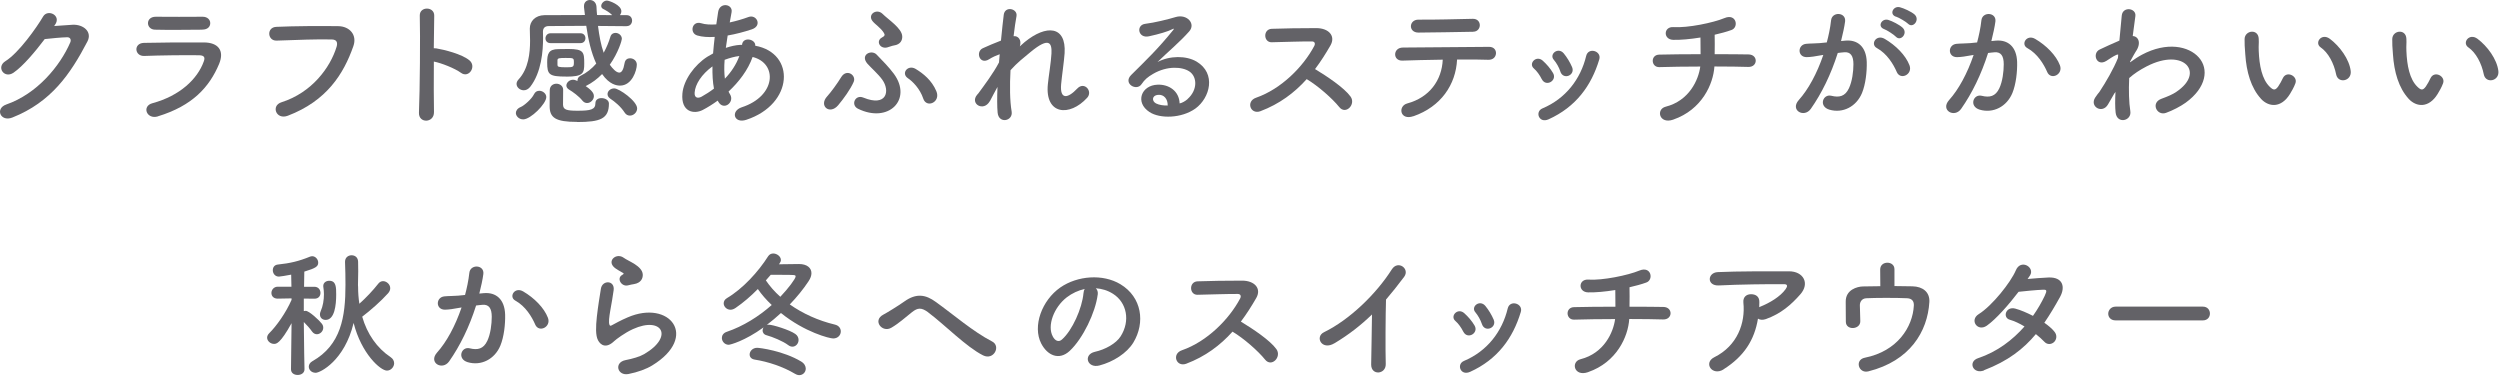
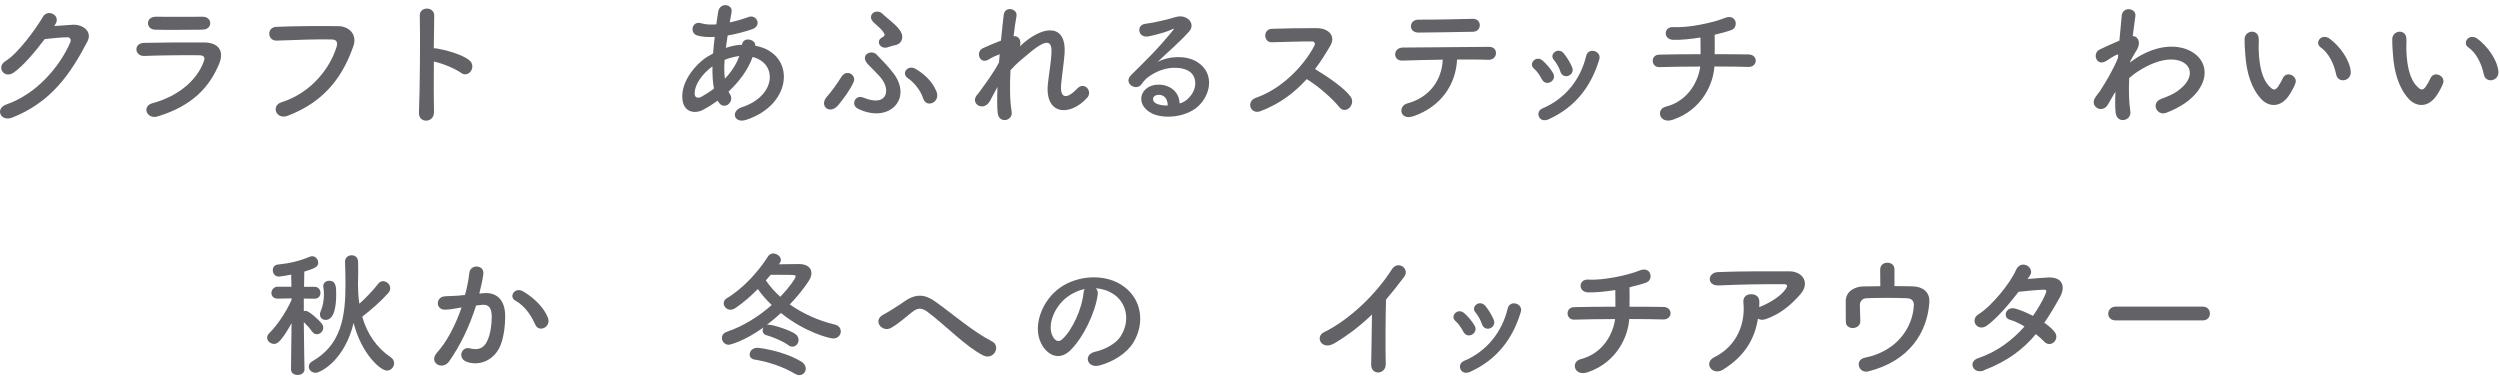
<svg xmlns="http://www.w3.org/2000/svg" width="396" height="60" viewBox="0 0 396 60" fill="none">
  <path d="M8.593 4.122C9.543 4.052 10.613 3.972 11.492 3.922C13.182 3.832 14.662 5.022 13.842 6.582C11.162 11.712 8.123 16.172 1.943 18.622C0.073 19.352 -0.827 17.192 0.993 16.552C5.873 14.862 9.513 10.462 11.133 6.712C11.312 6.292 11.133 5.872 10.602 5.902C9.683 5.922 8.073 6.082 7.083 6.192C5.583 8.172 3.653 10.482 2.133 11.522C0.663 12.512 -0.637 10.622 0.853 9.692C2.963 8.392 5.823 4.342 6.833 2.612C7.563 1.382 9.763 2.432 8.723 3.912L8.573 4.132L8.593 4.122Z" fill="#636267" />
  <path d="M25.023 18.433C23.223 18.983 22.402 16.802 24.163 16.343C28.492 15.172 31.293 12.512 32.282 9.722C32.502 9.132 32.392 8.772 31.552 8.752C29.302 8.712 25.212 8.772 22.863 8.862C21.302 8.932 21.102 6.842 22.793 6.792C25.633 6.722 29.332 6.702 32.322 6.722C34.523 6.742 35.602 7.972 34.703 10.133C33.163 13.803 30.483 16.753 25.023 18.422V18.433ZM32.023 4.702C29.953 4.702 26.922 4.772 24.543 4.702C23.093 4.662 23.003 2.632 24.692 2.652C26.802 2.672 29.883 2.672 32.112 2.652C32.862 2.652 33.303 3.132 33.303 3.662C33.303 4.192 32.932 4.692 32.023 4.692V4.702Z" fill="#636267" />
  <path d="M44.572 16.203C49.432 14.664 52.322 10.664 53.312 7.423C53.492 6.833 53.422 6.283 52.602 6.253C50.442 6.183 46.972 6.323 43.802 6.433C42.352 6.473 42.192 4.323 43.762 4.253C46.662 4.123 50.782 4.103 53.572 4.143C55.352 4.163 56.612 5.503 55.972 7.313C54.432 11.713 51.752 15.983 45.582 18.334C43.712 19.034 42.902 16.724 44.572 16.203Z" fill="#636267" />
  <path d="M68.743 17.741C68.782 19.521 66.282 19.591 66.362 17.831C66.513 14.271 66.582 5.641 66.493 2.471C66.453 0.971 68.823 1.001 68.782 2.491C68.763 3.571 68.743 5.481 68.713 7.641C68.823 7.641 68.953 7.641 69.093 7.661C70.323 7.861 73.183 8.561 74.373 9.571C75.513 10.541 74.263 12.451 73.013 11.531C72.062 10.831 69.892 9.971 68.722 9.751C68.703 12.791 68.703 15.951 68.743 17.741Z" fill="#636267" />
-   <path d="M82.883 18.91C82.153 18.91 81.713 18.34 81.713 17.9C81.713 17.55 81.953 17.17 82.483 16.95C83.033 16.73 84.243 15.65 84.573 14.95C84.773 14.53 85.083 14.38 85.433 14.38C85.963 14.38 86.533 14.82 86.533 15.37C86.533 16.45 84.043 18.91 82.883 18.91ZM99.213 4.15C97.713 4.13 96.223 4.11 94.723 4.11C94.923 5.67 95.183 7.12 95.623 8.36C96.083 7.52 96.433 6.67 96.683 5.83C96.813 5.39 97.143 5.21 97.493 5.21C97.973 5.21 98.503 5.58 98.503 6.16C98.503 6.38 97.953 8.32 96.593 10.25C97.013 10.84 97.603 11.5 98.093 11.5C98.463 11.5 98.753 11.08 98.933 10C99.023 9.45 99.393 9.23 99.793 9.23C100.323 9.23 100.873 9.6 100.873 10.24C100.873 11.1 100.143 13.56 98.213 13.56C97.703 13.56 96.543 13.41 95.373 11.73C94.623 12.5 93.763 13.14 92.843 13.6C92.823 13.62 92.803 13.64 92.773 13.64C93.943 14.43 94.073 14.92 94.073 15.22C94.073 15.81 93.543 16.32 92.993 16.32C92.733 16.32 92.483 16.21 92.263 15.95C91.713 15.25 90.723 14.54 90.133 14.19C89.843 14.01 89.713 13.77 89.713 13.55C89.713 13.09 90.193 12.63 90.773 12.63C90.953 12.63 91.083 12.65 91.473 12.83V12.76C91.473 12.47 91.603 12.17 91.953 12.01C92.943 11.53 93.783 10.84 94.443 10.07C93.633 8.31 93.163 6.2 92.863 4.09C90.773 4.09 88.773 4.11 86.923 4.13C86.263 4.13 86.003 4.5 86.003 5.03C86.003 5.29 86.023 5.6 86.023 5.98C86.023 8.03 85.783 11.46 83.973 13.77C83.663 14.14 83.313 14.3 82.963 14.3C82.373 14.3 81.823 13.84 81.823 13.29C81.823 13.07 81.913 12.83 82.133 12.59C83.713 10.9 83.963 8.39 83.963 6.45C83.963 5.75 83.943 5.11 83.923 4.6V4.51C83.923 3.39 84.763 2.42 86.253 2.4C88.233 2.38 90.413 2.38 92.653 2.38C92.613 1.96 92.543 1.54 92.503 1.13V0.95C92.503 0.33 92.963 0 93.423 0C93.933 0 94.433 0.35 94.483 1.06C94.503 1.5 94.523 1.94 94.573 2.38C95.363 2.38 96.183 2.4 96.973 2.4C96.533 1.94 96.023 1.67 95.563 1.43C95.323 1.32 95.233 1.12 95.233 0.95C95.233 0.53 95.673 0.09 96.133 0.09C96.483 0.09 98.423 0.79 98.423 1.78C98.423 2 98.333 2.22 98.203 2.4H99.263C99.833 2.4 100.123 2.82 100.123 3.26C100.123 3.7 99.833 4.14 99.263 4.14H99.243L99.213 4.15ZM87.193 6.83C86.663 6.83 86.403 6.46 86.403 6.08C86.403 5.68 86.693 5.27 87.193 5.27H91.963C92.473 5.27 92.733 5.67 92.733 6.04C92.733 6.44 92.473 6.83 91.963 6.83H87.193ZM89.683 12.13C86.973 12.13 86.673 11.82 86.673 9.89C86.673 8.55 86.873 7.78 88.453 7.78C88.963 7.78 89.513 7.76 90.033 7.76C92.473 7.76 92.543 8.27 92.543 10.07C92.543 11.59 92.393 12.14 89.683 12.14V12.13ZM91.393 19.31C87.983 19.31 87.063 18.65 87.063 16.8C87.063 14.62 87.083 14.4 87.083 14.23C87.123 13.57 87.633 13.26 88.143 13.26C88.653 13.26 89.203 13.61 89.203 14.21C89.203 14.81 89.183 16.34 89.183 16.59C89.223 17.36 89.693 17.54 91.473 17.54C93.563 17.54 94.313 17.36 94.313 16.35C94.313 15.78 94.773 15.54 95.283 15.54C95.853 15.54 96.453 15.87 96.453 16.4C96.453 18.82 95.093 19.33 91.413 19.33L91.393 19.31ZM88.313 10.29C88.313 10.58 88.443 10.66 89.763 10.66C90.793 10.66 90.903 10.59 90.903 9.91C90.903 9.18 90.883 9.18 89.583 9.18C88.573 9.18 88.333 9.22 88.303 9.51V10.28L88.313 10.29ZM98.943 17.83C98.323 16.86 97.363 16.09 96.673 15.63C96.363 15.41 96.233 15.17 96.233 14.9C96.233 14.44 96.693 14 97.293 14C98.083 14 100.923 16.02 100.923 17.17C100.923 17.81 100.353 18.31 99.783 18.31C99.473 18.31 99.163 18.18 98.943 17.83Z" fill="#636267" />
  <path d="M113.702 15.924C112.892 16.514 112.072 17.023 111.302 17.424C109.942 18.123 107.842 17.773 108.092 14.823C108.272 12.664 110.032 10.274 112.032 8.994C112.322 8.814 112.622 8.644 112.952 8.464C113.022 7.624 113.102 6.744 113.212 5.844C112.152 5.914 111.212 5.844 110.462 5.624C109.162 5.254 109.602 3.224 111.082 3.684C111.702 3.884 112.532 3.924 113.462 3.864C113.552 3.224 113.662 2.564 113.752 1.904C113.992 0.274 116.132 0.624 115.882 1.944C115.792 2.494 115.682 3.044 115.592 3.554C116.602 3.334 117.612 3.044 118.562 2.694C119.842 2.214 120.802 4.084 119.072 4.654C117.862 5.054 116.542 5.404 115.262 5.624C115.152 6.324 115.062 6.964 114.972 7.584C115.742 7.324 116.532 7.144 117.282 7.104H117.542V7.064C117.692 5.764 119.722 6.184 119.632 7.244C126.052 8.414 125.722 16.503 118.222 18.974C116.242 19.634 115.692 17.584 117.492 16.994C122.972 15.213 123.192 10.014 119.212 9.024C118.482 11.094 117.052 12.963 115.402 14.504C115.472 14.653 115.552 14.813 115.642 14.944C116.412 16.224 114.582 17.623 113.752 16.064L113.682 15.934L113.702 15.924ZM112.852 10.514C111.112 11.793 110.122 13.354 110.032 14.653C109.962 15.534 110.562 15.623 111.132 15.313C111.792 14.944 112.452 14.524 113.092 14.034C112.892 13.004 112.832 11.813 112.852 10.514ZM117.052 8.884C116.412 8.954 115.582 9.174 114.782 9.474C114.692 10.594 114.712 11.584 114.822 12.463C115.812 11.434 116.622 10.223 117.112 8.874H117.042L117.052 8.884Z" fill="#636267" />
  <path d="M131.023 15.263C131.573 14.673 132.673 13.173 133.243 12.223C134.103 10.813 135.683 11.913 135.223 12.973C134.693 14.183 133.613 15.653 132.763 16.673C131.423 18.253 129.643 16.763 131.023 15.263ZM135.903 17.223C134.713 16.633 135.443 14.913 136.763 15.463C140.483 16.983 141.013 14.383 139.753 12.623C139.163 11.783 137.883 10.643 137.403 10.093C136.173 8.663 138.043 7.803 138.853 8.643C139.693 9.503 140.873 10.713 141.583 11.683C144.573 15.753 140.743 19.603 135.903 17.223ZM140.543 7.513C139.353 7.803 138.713 6.483 139.683 5.953C140.143 5.713 140.213 5.533 140.013 5.223C139.533 4.413 138.603 3.863 138.183 3.313C137.393 2.253 138.883 1.293 139.793 2.193C140.693 3.093 142.853 4.463 142.913 5.733C142.953 6.353 142.653 7.053 141.593 7.203C141.303 7.243 140.883 7.423 140.533 7.513H140.543ZM146.243 15.613C145.713 14.033 144.553 12.883 143.803 12.383C142.683 11.613 143.803 10.183 145.033 10.913C146.243 11.643 147.583 12.713 148.313 14.433C149.063 16.173 146.773 17.203 146.243 15.623V15.613Z" fill="#636267" />
  <path d="M156.783 16.031C155.793 17.771 153.573 16.431 154.783 15.001C154.853 14.911 154.913 14.851 154.963 14.801C155.933 13.481 157.363 11.571 158.243 9.891C158.283 9.451 158.313 9.031 158.353 8.591C157.843 8.771 157.233 9.031 156.683 9.381C155.163 10.351 154.483 8.191 155.673 7.641C156.463 7.271 157.523 6.831 158.553 6.431C158.703 4.781 158.883 3.311 158.993 2.341C159.173 0.891 161.233 1.351 161.013 2.561C160.863 3.351 160.703 4.451 160.553 5.731C161.253 5.641 161.873 6.301 161.543 7.341C161.803 7.101 162.073 6.861 162.313 6.661C165.723 3.871 168.913 4.061 168.633 8.441C168.543 9.761 168.193 12.091 168.083 13.351C167.863 15.861 169.163 15.591 170.633 14.031C171.753 12.841 173.143 14.451 172.213 15.481C169.423 18.541 165.483 18.191 165.983 13.321C166.093 12.151 166.493 9.781 166.553 8.461C166.623 6.901 166.293 5.711 163.213 8.261C162.153 9.141 161.123 9.931 160.063 11.121C159.933 13.561 159.953 15.981 160.243 17.661C160.503 19.181 158.193 19.681 158.023 17.841C157.933 16.871 157.933 15.421 158.003 13.771C157.543 14.561 157.143 15.401 156.793 16.041L156.783 16.031Z" fill="#636267" />
  <path d="M188.113 15.683C189.723 14.253 189.653 12.163 188.403 11.323C187.262 10.553 184.883 10.403 182.663 11.693C181.783 12.203 181.323 12.593 180.813 13.343C180.023 14.513 177.822 13.213 179.182 11.873C181.602 9.473 183.383 7.783 185.833 4.763C186.073 4.453 185.852 4.543 185.682 4.633C185.062 4.963 183.613 5.403 181.983 5.753C180.243 6.123 179.913 3.953 181.413 3.773C182.883 3.593 185.003 3.073 186.253 2.693C188.013 2.183 189.463 3.753 188.363 4.983C187.663 5.773 186.783 6.633 185.903 7.443C185.023 8.253 184.143 9.053 183.353 9.823C185.293 8.793 187.903 8.793 189.533 9.753C192.703 11.643 191.663 15.513 189.353 17.193C187.173 18.753 183.743 18.843 182.073 17.743C179.743 16.223 180.773 13.493 183.373 13.413C185.133 13.343 186.783 14.403 186.853 16.383C187.273 16.293 187.733 16.033 188.133 15.683H188.113ZM183.423 15.023C182.453 15.113 182.413 16.013 183.113 16.383C183.623 16.643 184.343 16.733 184.963 16.713C184.983 15.703 184.393 14.933 183.423 15.023Z" fill="#636267" />
  <path d="M199.662 17.613C198.052 18.203 197.312 16.053 198.952 15.483C202.952 14.093 206.432 10.573 208.172 7.293C208.372 6.923 208.282 6.563 207.802 6.563C206.412 6.543 203.382 6.653 201.442 6.693C200.122 6.733 200.032 4.623 201.442 4.563C203.052 4.493 206.282 4.453 208.502 4.453C210.482 4.453 211.602 5.703 210.742 7.203C209.992 8.503 209.202 9.753 208.302 10.943C210.132 12.043 212.922 13.893 213.932 15.303C214.812 16.533 213.162 18.253 212.132 16.953C211.052 15.613 208.792 13.613 206.982 12.533C205.042 14.693 202.672 16.473 199.652 17.613H199.662Z" fill="#636267" />
  <path d="M223.892 18.401C221.732 19.151 221.382 16.791 222.922 16.381C226.422 15.431 228.382 12.731 228.532 9.451C226.092 9.471 223.672 9.561 222.132 9.601C221.382 9.621 220.992 9.141 220.992 8.611C220.992 8.081 221.392 7.531 222.242 7.531C225.362 7.491 232.302 7.441 235.882 7.421C236.652 7.421 237.002 7.951 236.962 8.481C236.922 9.011 236.522 9.491 235.752 9.471C234.542 9.431 232.742 9.401 230.802 9.431C230.602 13.411 228.252 16.891 223.892 18.411V18.401ZM233.372 5.031C230.332 5.071 227.032 5.161 224.682 5.161C223.032 5.161 223.142 3.091 224.702 3.111C227.472 3.131 230.402 3.041 233.282 2.981C234.052 2.961 234.402 3.491 234.402 3.991C234.402 4.491 234.032 5.021 233.372 5.021V5.031Z" fill="#636267" />
  <path d="M244.212 12.531C243.902 11.911 243.442 11.251 242.962 10.841C242.062 10.071 243.332 8.681 244.372 9.611C244.962 10.141 245.582 10.841 246.002 11.571C246.702 12.761 244.882 13.841 244.222 12.541L244.212 12.531ZM243.772 18.491C243.572 18.031 243.702 17.431 244.322 17.171C247.992 15.631 250.372 12.531 251.252 8.851C251.602 7.421 253.742 8.081 253.322 9.421C252.072 13.581 249.622 16.941 245.292 18.901C244.542 19.231 243.992 18.971 243.772 18.481V18.491ZM247.162 11.321C246.942 10.661 246.542 9.961 246.122 9.471C245.332 8.591 246.802 7.381 247.702 8.461C248.212 9.081 248.692 9.871 249.022 10.641C249.552 11.941 247.612 12.731 247.152 11.321H247.162Z" fill="#636267" />
  <path d="M265.033 18.951C262.813 19.721 262.263 17.302 263.843 16.901C267.583 15.951 269.053 12.632 269.323 10.541C266.943 10.541 264.573 10.582 262.833 10.632C261.513 10.671 261.383 8.672 262.833 8.652C264.463 8.612 266.903 8.582 269.373 8.582C269.373 7.662 269.353 6.672 269.353 5.942C267.743 6.202 266.203 6.342 265.043 6.312C263.413 6.272 263.483 4.182 265.083 4.292C267.333 4.442 271.353 3.612 273.163 2.862C275.053 2.072 275.473 4.332 274.263 4.752C273.473 5.042 272.543 5.282 271.603 5.502C271.623 6.362 271.623 7.522 271.603 8.582C273.913 8.582 275.933 8.602 276.973 8.622C278.513 8.642 278.473 10.642 276.933 10.601C275.723 10.562 273.743 10.531 271.563 10.531C271.383 13.322 269.583 17.372 265.053 18.942L265.033 18.951Z" fill="#636267" />
-   <path d="M292.353 6.43C294.203 6.28 295.613 7.35 295.693 9.82C295.733 11.36 295.513 13.34 294.943 14.73C294.043 16.91 291.883 17.99 289.773 17.37C288.033 16.86 288.733 14.84 290.083 15.17C291.333 15.48 292.263 15.28 292.873 13.98C293.383 12.9 293.583 11.34 293.583 10.17C293.583 8.83 293.123 8.19 292.113 8.28C291.783 8.3 291.453 8.35 291.103 8.39C290.023 11.8 288.553 14.79 286.833 17.24C285.773 18.74 283.493 17.46 284.923 15.85C286.443 14.16 287.803 11.65 288.813 8.7L288.553 8.74C287.603 8.92 286.753 9.05 286.173 9.05C284.673 9.05 284.703 7.07 286.103 6.94C286.783 6.87 287.463 6.9 288.263 6.83L289.363 6.72C289.623 5.75 289.913 4.45 290.043 3.22C290.193 1.79 292.443 1.92 292.263 3.4C292.173 4.15 291.883 5.47 291.623 6.5L292.353 6.43ZM300.443 11.39C299.913 10.18 298.923 8.51 297.293 7.61C296.213 7.02 297.183 5.37 298.543 6.16C300.303 7.19 301.863 8.76 302.463 10.34C303.013 11.79 301.033 12.76 300.443 11.4V11.39ZM298.443 4.61C297.303 4.19 298.093 2.83 299.123 3.16C299.713 3.34 300.863 3.91 301.373 4.39C302.273 5.25 301.083 6.63 300.313 5.82C300.003 5.49 298.883 4.76 298.443 4.61ZM300.333 2.65C299.193 2.28 299.893 0.87 300.953 1.15C301.543 1.3 302.733 1.83 303.263 2.29C304.183 3.13 303.023 4.56 302.233 3.76C301.923 3.45 300.803 2.79 300.343 2.64L300.333 2.65Z" fill="#636267" />
-   <path d="M316.173 6.433C318.023 6.283 319.433 7.353 319.513 9.823C319.553 11.363 319.333 13.343 318.763 14.733C317.863 16.913 315.703 17.993 313.593 17.373C311.853 16.863 312.553 14.843 313.903 15.173C315.153 15.483 316.083 15.283 316.693 13.983C317.203 12.903 317.393 11.343 317.393 10.173C317.393 8.833 316.933 8.193 315.923 8.283C315.593 8.303 315.263 8.353 314.913 8.393C313.833 11.803 312.363 14.793 310.643 17.243C309.583 18.743 307.303 17.463 308.733 15.853C310.253 14.163 311.613 11.653 312.623 8.703L312.363 8.743C311.413 8.923 310.563 9.053 309.983 9.053C308.483 9.053 308.513 7.073 309.913 6.943C310.593 6.873 311.273 6.903 312.073 6.833L313.173 6.723C313.433 5.753 313.723 4.453 313.853 3.223C314.003 1.793 316.253 1.923 316.073 3.403C315.983 4.153 315.693 5.473 315.433 6.503L316.163 6.433H316.173ZM324.273 11.393C323.743 10.183 322.753 8.513 321.123 7.613C320.043 7.023 321.013 5.373 322.373 6.163C324.133 7.193 325.693 8.763 326.293 10.343C326.843 11.793 324.863 12.763 324.273 11.403V11.393Z" fill="#636267" />
  <path d="M334.943 14.752C334.633 15.262 334.303 15.852 333.913 16.532C333.013 18.112 330.923 16.882 331.893 15.432C332.183 14.992 332.372 14.772 332.552 14.552C333.542 13.052 334.803 10.902 335.483 9.182L335.522 8.652C335.452 8.632 335.373 8.632 335.233 8.692C334.663 8.952 334.173 9.312 333.653 9.642C332.073 10.632 331.343 8.432 332.593 7.842C333.403 7.472 334.593 6.892 335.713 6.432C335.863 4.822 336.002 3.442 336.082 2.492C336.212 0.952 338.433 1.262 338.243 2.562C338.133 3.352 337.983 4.432 337.823 5.712C338.683 5.732 339.273 6.792 338.283 8.202C338.173 8.352 337.843 8.972 337.403 9.762V9.872C338.063 9.392 338.703 8.972 339.293 8.662C343.213 6.572 346.713 7.302 348.293 9.102C349.903 10.902 349.523 13.872 346.203 16.272C345.413 16.842 344.112 17.522 343.082 17.882C341.632 18.392 340.623 16.272 342.383 15.642C343.393 15.272 344.163 14.942 344.713 14.562C347.043 13.002 347.313 11.282 346.343 10.272C345.353 9.262 343.063 8.952 340.033 10.512C338.893 11.102 338.033 11.682 337.263 12.362C337.173 14.342 337.223 16.212 337.443 17.602C337.573 18.392 337.023 18.922 336.433 19.012C335.843 19.102 335.202 18.752 335.112 17.802C335.022 16.992 335.023 15.862 335.093 14.542L334.963 14.762L334.943 14.752Z" fill="#636267" />
  <path d="M358.143 15.652C356.563 13.932 355.833 11.382 355.653 8.612C355.563 7.362 355.523 6.962 355.543 6.172C355.583 4.782 357.723 4.502 357.783 6.152C357.823 7.012 357.743 7.052 357.783 8.062C357.873 10.372 358.293 12.552 359.523 13.742C360.093 14.292 360.383 14.362 360.863 13.702C361.123 13.332 361.433 12.752 361.593 12.402C362.183 11.122 364.013 12.052 363.593 13.192C363.373 13.812 362.973 14.492 362.733 14.882C361.323 17.172 359.363 16.972 358.133 15.652H358.143ZM370.043 11.782C369.693 10.022 368.793 8.332 367.603 7.512C366.543 6.782 367.733 5.162 369.053 6.152C370.613 7.322 372.133 9.382 372.353 11.252C372.533 12.862 370.353 13.302 370.043 11.782Z" fill="#636267" />
  <path d="M381.533 15.652C379.953 13.932 379.223 11.382 379.043 8.612C378.953 7.362 378.913 6.962 378.933 6.172C378.973 4.782 381.113 4.502 381.173 6.152C381.213 7.012 381.133 7.052 381.173 8.062C381.263 10.372 381.683 12.552 382.913 13.742C383.483 14.292 383.773 14.362 384.253 13.702C384.513 13.332 384.823 12.752 384.983 12.402C385.573 11.122 387.403 12.052 386.983 13.192C386.763 13.812 386.363 14.492 386.123 14.882C384.713 17.172 382.753 16.972 381.523 15.652H381.533ZM393.433 11.782C393.083 10.022 392.183 8.332 390.993 7.512C389.933 6.782 391.123 5.162 392.443 6.152C394.003 7.322 395.523 9.382 395.743 11.252C395.923 12.862 393.743 13.302 393.433 11.782Z" fill="#636267" />
  <path d="M48.233 58.494C48.233 59.084 47.703 59.394 47.153 59.394C46.602 59.394 46.093 59.104 46.093 58.494V58.474L46.182 51.194C44.383 54.454 43.763 54.474 43.413 54.474C42.843 54.474 42.312 54.014 42.312 53.484C42.312 53.244 42.422 53.004 42.642 52.784C43.782 51.664 45.282 49.554 46.182 47.504V47.264L44.002 47.304H43.983C43.303 47.304 42.992 46.864 42.992 46.404C42.992 45.944 43.343 45.414 44.002 45.414H46.163L46.123 43.504C45.352 43.654 44.362 43.814 44.182 43.814C43.542 43.814 43.212 43.284 43.212 42.804C43.212 42.364 43.453 41.964 44.002 41.904C45.943 41.704 47.343 41.374 49.102 40.654C49.212 40.614 49.343 40.584 49.453 40.584C49.983 40.584 50.403 41.094 50.403 41.594C50.403 42.184 50.093 42.454 48.203 43.024C48.182 43.484 48.182 44.364 48.163 45.424H49.792C50.432 45.424 50.763 45.904 50.763 46.394C50.763 46.884 50.453 47.314 49.812 47.314H49.792L48.123 47.294V49.274C48.212 49.254 48.322 49.234 48.413 49.234C48.962 49.234 50.572 50.734 50.962 51.254C51.142 51.474 51.203 51.694 51.203 51.914C51.203 52.484 50.693 52.944 50.193 52.944C49.932 52.944 49.642 52.814 49.422 52.504C49.112 52.044 48.562 51.444 48.123 51.004C48.142 54.284 48.233 58.484 48.233 58.484V58.504V58.494ZM49.972 59.044C49.352 59.044 48.913 58.584 48.913 58.074C48.913 57.764 49.093 57.434 49.483 57.214C54.032 54.644 54.722 50.174 54.722 45.134C54.722 43.944 54.703 42.734 54.653 41.504V41.464C54.653 40.784 55.163 40.434 55.693 40.434C56.222 40.434 56.703 40.764 56.722 41.444C56.722 41.974 56.742 42.474 56.742 42.984C56.742 43.714 56.722 44.434 56.703 45.164C56.722 45.254 56.722 45.344 56.722 45.454C56.722 46.374 56.792 47.254 56.922 48.114C58.002 47.144 59.032 46.064 59.962 44.884C60.163 44.644 60.422 44.534 60.672 44.534C61.242 44.534 61.812 45.044 61.812 45.654C61.812 45.914 61.703 46.204 61.462 46.464C60.343 47.714 58.712 49.144 57.373 50.164C58.163 52.914 59.703 55.114 61.862 56.564C62.263 56.824 62.432 57.204 62.432 57.534C62.432 58.124 61.922 58.704 61.292 58.704C60.263 58.704 57.242 56.024 56.013 51.154C54.583 57.114 50.733 59.054 49.983 59.054L49.972 59.044ZM50.672 49.824C50.672 49.674 50.712 49.474 50.803 49.274C51.153 48.504 51.312 47.514 51.312 46.594C51.312 46.224 51.273 45.844 51.222 45.514C51.203 45.444 51.203 45.384 51.203 45.314C51.203 44.764 51.663 44.474 52.153 44.474C53.252 44.474 53.252 45.504 53.252 46.674C53.252 48.304 53.013 50.674 51.583 50.674C51.102 50.674 50.682 50.364 50.682 49.814L50.672 49.824Z" fill="#636267" />
  <path d="M76.673 46.433C78.523 46.283 79.933 47.353 80.013 49.823C80.053 51.363 79.833 53.343 79.263 54.733C78.363 56.913 76.203 57.993 74.093 57.373C72.353 56.863 73.063 54.843 74.403 55.173C75.653 55.483 76.583 55.283 77.193 53.983C77.703 52.903 77.893 51.343 77.893 50.173C77.893 48.833 77.433 48.193 76.423 48.283C76.093 48.303 75.763 48.353 75.413 48.393C74.333 51.803 72.863 54.793 71.143 57.243C70.083 58.743 67.803 57.463 69.223 55.853C70.743 54.163 72.103 51.653 73.113 48.703L72.853 48.743C71.903 48.923 71.053 49.053 70.473 49.053C68.973 49.053 69.003 47.073 70.403 46.943C71.083 46.873 71.763 46.903 72.563 46.833L73.663 46.723C73.923 45.753 74.213 44.453 74.343 43.223C74.493 41.793 76.743 41.923 76.563 43.403C76.473 44.153 76.193 45.473 75.923 46.503L76.653 46.433H76.673ZM84.773 51.393C84.243 50.183 83.253 48.513 81.623 47.613C80.543 47.023 81.513 45.373 82.873 46.163C84.633 47.193 86.193 48.763 86.793 50.343C87.343 51.793 85.363 52.763 84.773 51.403V51.393Z" fill="#636267" />
-   <path d="M99.563 59.242C97.783 59.592 97.213 57.412 99.083 57.042C100.223 56.822 101.353 56.492 102.033 56.092C104.453 54.682 105.113 53.162 104.653 52.282C104.193 51.402 102.583 51.072 100.253 52.132C98.953 52.722 97.573 53.762 97.303 54.022C96.003 55.272 95.123 54.662 94.723 53.892C94.323 53.122 94.373 51.762 94.543 50.152C94.723 48.542 95.003 46.852 95.183 45.732C95.403 44.322 97.403 44.372 97.203 45.952C97.093 46.872 96.853 48.112 96.673 49.162C96.493 50.242 96.383 51.052 96.543 51.452C96.613 51.632 96.723 51.632 96.913 51.522C97.353 51.282 98.383 50.712 99.423 50.272C106.073 47.392 110.753 53.332 103.313 57.882C102.393 58.452 101.003 58.962 99.553 59.242H99.563ZM99.473 45.202C98.413 45.462 97.623 44.062 98.553 43.552C98.663 43.482 98.883 43.372 98.733 43.262C98.273 42.972 97.523 42.622 97.173 42.232C96.223 41.202 97.683 40.032 98.783 40.822C99.183 41.112 99.923 41.442 100.563 41.852C101.203 42.272 101.773 42.802 101.813 43.462C101.853 44.102 101.523 44.822 100.423 45.002C100.133 45.042 99.833 45.112 99.473 45.202Z" fill="#636267" />
  <path d="M123.383 41.862C124.443 41.842 125.493 41.822 126.573 41.822C127.803 41.822 128.533 42.412 128.533 43.272C128.533 43.672 128.383 44.082 128.073 44.552C127.263 45.782 126.243 47.042 125.103 48.222C127.153 49.672 129.633 50.792 132.233 51.412C132.893 51.562 133.183 52.032 133.183 52.492C133.183 53.062 132.743 53.612 131.973 53.612C131.403 53.612 127.503 52.642 123.703 49.582C122.973 50.242 122.233 50.882 121.453 51.472C121.543 51.432 121.653 51.432 121.783 51.432C122.373 51.432 125.063 52.242 125.983 52.902C126.353 53.162 126.493 53.522 126.493 53.852C126.493 54.402 126.073 54.912 125.523 54.912C125.323 54.912 125.083 54.842 124.863 54.672C124.023 54.032 122.333 53.352 121.453 53.112C120.993 53.002 120.793 52.672 120.793 52.342C120.793 52.162 120.863 52.012 120.943 51.862C117.953 54.022 115.663 54.612 115.423 54.612C114.783 54.612 114.343 54.062 114.343 53.532C114.343 53.132 114.583 52.742 115.113 52.562C117.713 51.682 120.173 50.142 122.243 48.312C121.383 47.502 120.633 46.642 120.043 45.782C118.923 46.922 117.733 47.942 116.523 48.772C116.233 48.972 115.953 49.062 115.713 49.062C115.093 49.062 114.633 48.552 114.633 48.052C114.633 47.742 114.783 47.432 115.163 47.212C117.653 45.742 120.133 43.032 121.673 40.592C121.873 40.282 122.183 40.152 122.483 40.152C123.053 40.152 123.693 40.612 123.693 41.182C123.693 41.362 123.623 41.532 123.493 41.712L123.383 41.862ZM125.913 59.202C124.043 58.082 121.663 57.292 119.553 56.962C118.983 56.872 118.743 56.522 118.743 56.152C118.743 55.642 119.203 55.092 119.933 55.092C120.353 55.092 124.073 55.572 126.883 57.252C127.413 57.562 127.633 58.002 127.633 58.392C127.633 58.942 127.193 59.422 126.603 59.422C126.403 59.422 126.163 59.352 125.923 59.202H125.913ZM126.023 43.792C126.023 43.532 125.983 43.532 123.293 43.532H122.083C121.843 43.822 121.573 44.122 121.313 44.412C121.933 45.332 122.703 46.212 123.603 47.012C124.883 45.672 126.023 44.132 126.023 43.802V43.792Z" fill="#636267" />
  <path d="M147.053 49.491C145.953 48.681 145.383 48.721 144.453 49.451C143.393 50.291 142.363 51.231 141.193 51.911C139.743 52.771 138.153 50.771 139.913 49.841C140.463 49.551 142.133 48.541 143.253 47.751C145.163 46.391 146.643 46.671 148.223 47.821C151.043 49.841 154.103 52.511 157.153 54.091C158.583 54.821 157.413 57.131 155.723 56.291C153.063 54.971 149.583 51.381 147.033 49.491H147.053Z" fill="#636267" />
  <path d="M173.873 46.68C173.523 49.47 171.543 53.63 169.433 55.59C167.743 57.15 165.893 56.29 164.923 54.4C163.533 51.67 165.013 47.58 167.963 45.53C170.673 43.66 174.693 43.35 177.473 45.02C180.883 47.07 181.433 51.11 179.523 54.26C178.493 55.95 176.333 57.32 174.153 57.89C172.213 58.4 171.533 56.17 173.423 55.73C175.093 55.36 176.793 54.41 177.513 53.27C179.073 50.81 178.483 47.92 176.303 46.54C175.443 45.99 174.523 45.73 173.573 45.66C173.813 45.88 173.943 46.23 173.883 46.67L173.873 46.68ZM168.983 47.09C166.933 48.67 165.833 51.6 166.763 53.3C167.093 53.94 167.663 54.27 168.213 53.78C169.863 52.33 171.403 48.83 171.623 46.45C171.643 46.19 171.713 45.94 171.823 45.77C170.813 45.99 169.823 46.45 168.983 47.09Z" fill="#636267" />
-   <path d="M187.912 57.613C186.302 58.203 185.562 56.053 187.212 55.483C191.212 54.093 194.692 50.573 196.432 47.293C196.632 46.923 196.542 46.563 196.052 46.563C194.662 46.543 191.632 46.653 189.692 46.693C188.372 46.733 188.282 44.623 189.692 44.563C191.302 44.493 194.532 44.453 196.752 44.453C198.732 44.453 199.852 45.703 198.992 47.203C198.242 48.503 197.452 49.753 196.552 50.943C198.382 52.043 201.172 53.893 202.182 55.303C203.062 56.533 201.412 58.253 200.382 56.953C199.302 55.613 197.042 53.613 195.232 52.533C193.292 54.693 190.922 56.473 187.902 57.613H187.912Z" fill="#636267" />
  <path d="M211.393 54.362C209.373 55.592 208.223 53.352 209.723 52.622C213.773 50.642 217.973 46.592 220.463 42.672C221.433 41.152 223.363 42.562 222.423 43.842C221.433 45.162 220.483 46.352 219.543 47.452C219.473 49.692 219.433 55.462 219.503 57.662C219.543 59.332 217.173 59.532 217.193 57.732C217.213 55.972 217.303 52.382 217.323 49.812C215.583 51.502 213.693 52.982 211.403 54.362H211.393Z" fill="#636267" />
  <path d="M231.783 52.531C231.473 51.911 231.013 51.251 230.533 50.841C229.633 50.071 230.903 48.681 231.943 49.611C232.533 50.141 233.153 50.841 233.573 51.571C234.273 52.761 232.453 53.841 231.793 52.541L231.783 52.531ZM231.343 58.491C231.143 58.031 231.273 57.431 231.893 57.171C235.563 55.631 237.943 52.531 238.823 48.851C239.173 47.421 241.313 48.081 240.893 49.421C239.643 53.581 237.193 56.941 232.863 58.901C232.113 59.231 231.563 58.971 231.343 58.481V58.491ZM234.733 51.321C234.513 50.661 234.113 49.961 233.703 49.471C232.913 48.591 234.383 47.381 235.283 48.461C235.793 49.081 236.273 49.871 236.603 50.641C237.133 51.941 235.193 52.731 234.733 51.321Z" fill="#636267" />
  <path d="M251.543 58.952C249.323 59.721 248.773 57.301 250.353 56.901C254.093 55.952 255.563 52.632 255.833 50.541C253.453 50.541 251.083 50.581 249.343 50.632C248.023 50.672 247.893 48.672 249.343 48.651C250.973 48.611 253.413 48.581 255.883 48.581C255.883 47.661 255.863 46.672 255.863 45.941C254.253 46.202 252.713 46.342 251.553 46.312C249.923 46.272 249.993 44.181 251.593 44.291C253.843 44.441 257.863 43.611 259.673 42.861C261.563 42.072 261.983 44.331 260.773 44.752C259.983 45.041 259.053 45.282 258.113 45.502C258.133 46.361 258.133 47.522 258.113 48.581C260.423 48.581 262.443 48.602 263.483 48.621C265.023 48.642 264.983 50.642 263.443 50.602C262.233 50.562 260.253 50.532 258.073 50.532C257.893 53.322 256.093 57.371 251.563 58.941L251.543 58.952Z" fill="#636267" />
  <path d="M273.012 58.514C272.132 59.063 271.322 58.824 270.942 58.313C270.572 57.803 270.652 57.033 271.532 56.593C275.232 54.764 276.482 51.133 276.152 47.944C276.062 47.023 276.662 46.603 277.362 46.603C278.062 46.603 278.702 46.934 278.682 47.853C278.682 48.114 278.682 48.404 278.662 48.663C278.732 48.644 278.772 48.593 278.842 48.574C280.312 47.983 281.992 46.993 282.842 45.803C283.172 45.343 283.172 45.014 282.602 45.014C280.142 44.993 275.342 45.053 272.262 45.214C270.322 45.303 270.432 43.194 272.082 43.103C275.272 42.953 280.072 42.974 283.372 42.974C285.662 42.974 286.712 44.883 285.172 46.623C283.722 48.273 282.112 49.684 279.712 50.544C279.202 50.724 278.762 50.673 278.462 50.474C277.912 53.843 276.262 56.453 273.002 58.504L273.012 58.514Z" fill="#636267" />
  <path d="M300.072 45.313C301.102 45.313 302.092 45.333 302.952 45.353C304.532 45.393 305.702 46.233 305.612 47.843C305.322 52.533 302.532 57.173 295.952 58.823C294.392 59.223 293.732 56.993 295.382 56.663C300.552 55.633 302.972 51.803 303.152 48.413C303.192 47.713 302.862 47.293 302.122 47.243C300.322 47.153 296.912 47.173 295.612 47.243C294.882 47.283 294.602 47.863 294.602 48.343C294.602 48.873 294.642 50.213 294.672 50.873C294.692 52.233 292.402 52.373 292.382 50.983C292.362 50.343 292.382 48.913 292.362 47.813C292.322 45.873 294.212 45.393 295.072 45.373C295.932 45.353 296.872 45.333 297.842 45.333C297.842 44.473 297.822 43.243 297.822 42.693C297.822 41.963 298.392 41.613 298.962 41.613C299.532 41.613 300.082 41.963 300.082 42.643V45.303L300.072 45.313Z" fill="#636267" />
  <path d="M314.282 58.672C312.522 59.352 311.662 57.282 313.332 56.733C316.372 55.722 318.812 53.833 320.682 51.712C319.892 51.233 319.072 50.852 318.372 50.653C317.142 50.322 317.712 48.453 319.252 48.892C320.062 49.112 321.052 49.532 322.022 50.032C322.772 48.972 323.382 47.903 323.872 46.883C324.292 45.983 324.202 45.873 323.632 45.892C322.752 45.913 320.482 46.133 319.742 46.222C318.202 48.242 316.182 50.553 314.702 51.593C313.232 52.602 311.932 50.693 313.422 49.763C315.552 48.443 318.502 44.722 319.302 42.833C320.072 40.962 322.342 42.322 321.572 43.602C321.462 43.782 321.332 43.972 321.172 44.193C322.252 44.102 323.462 43.992 324.512 43.953C326.782 43.883 327.172 45.472 326.312 47.032C325.502 48.502 324.682 49.873 323.822 51.123C324.442 51.562 325.012 52.023 325.402 52.513C325.912 53.102 325.752 53.812 325.362 54.182C324.962 54.553 324.302 54.663 323.802 54.112C323.472 53.763 323.012 53.343 322.482 52.922C320.522 55.273 318.062 57.193 314.272 58.642L314.282 58.672Z" fill="#636267" />
  <path d="M335.113 50.75C334.323 50.75 333.943 50.22 333.943 49.69C333.943 49.16 334.363 48.57 335.113 48.57H348.933C349.683 48.57 350.053 49.12 350.053 49.67C350.053 50.22 349.673 50.75 348.933 50.75H335.113Z" fill="#636267" />
</svg>